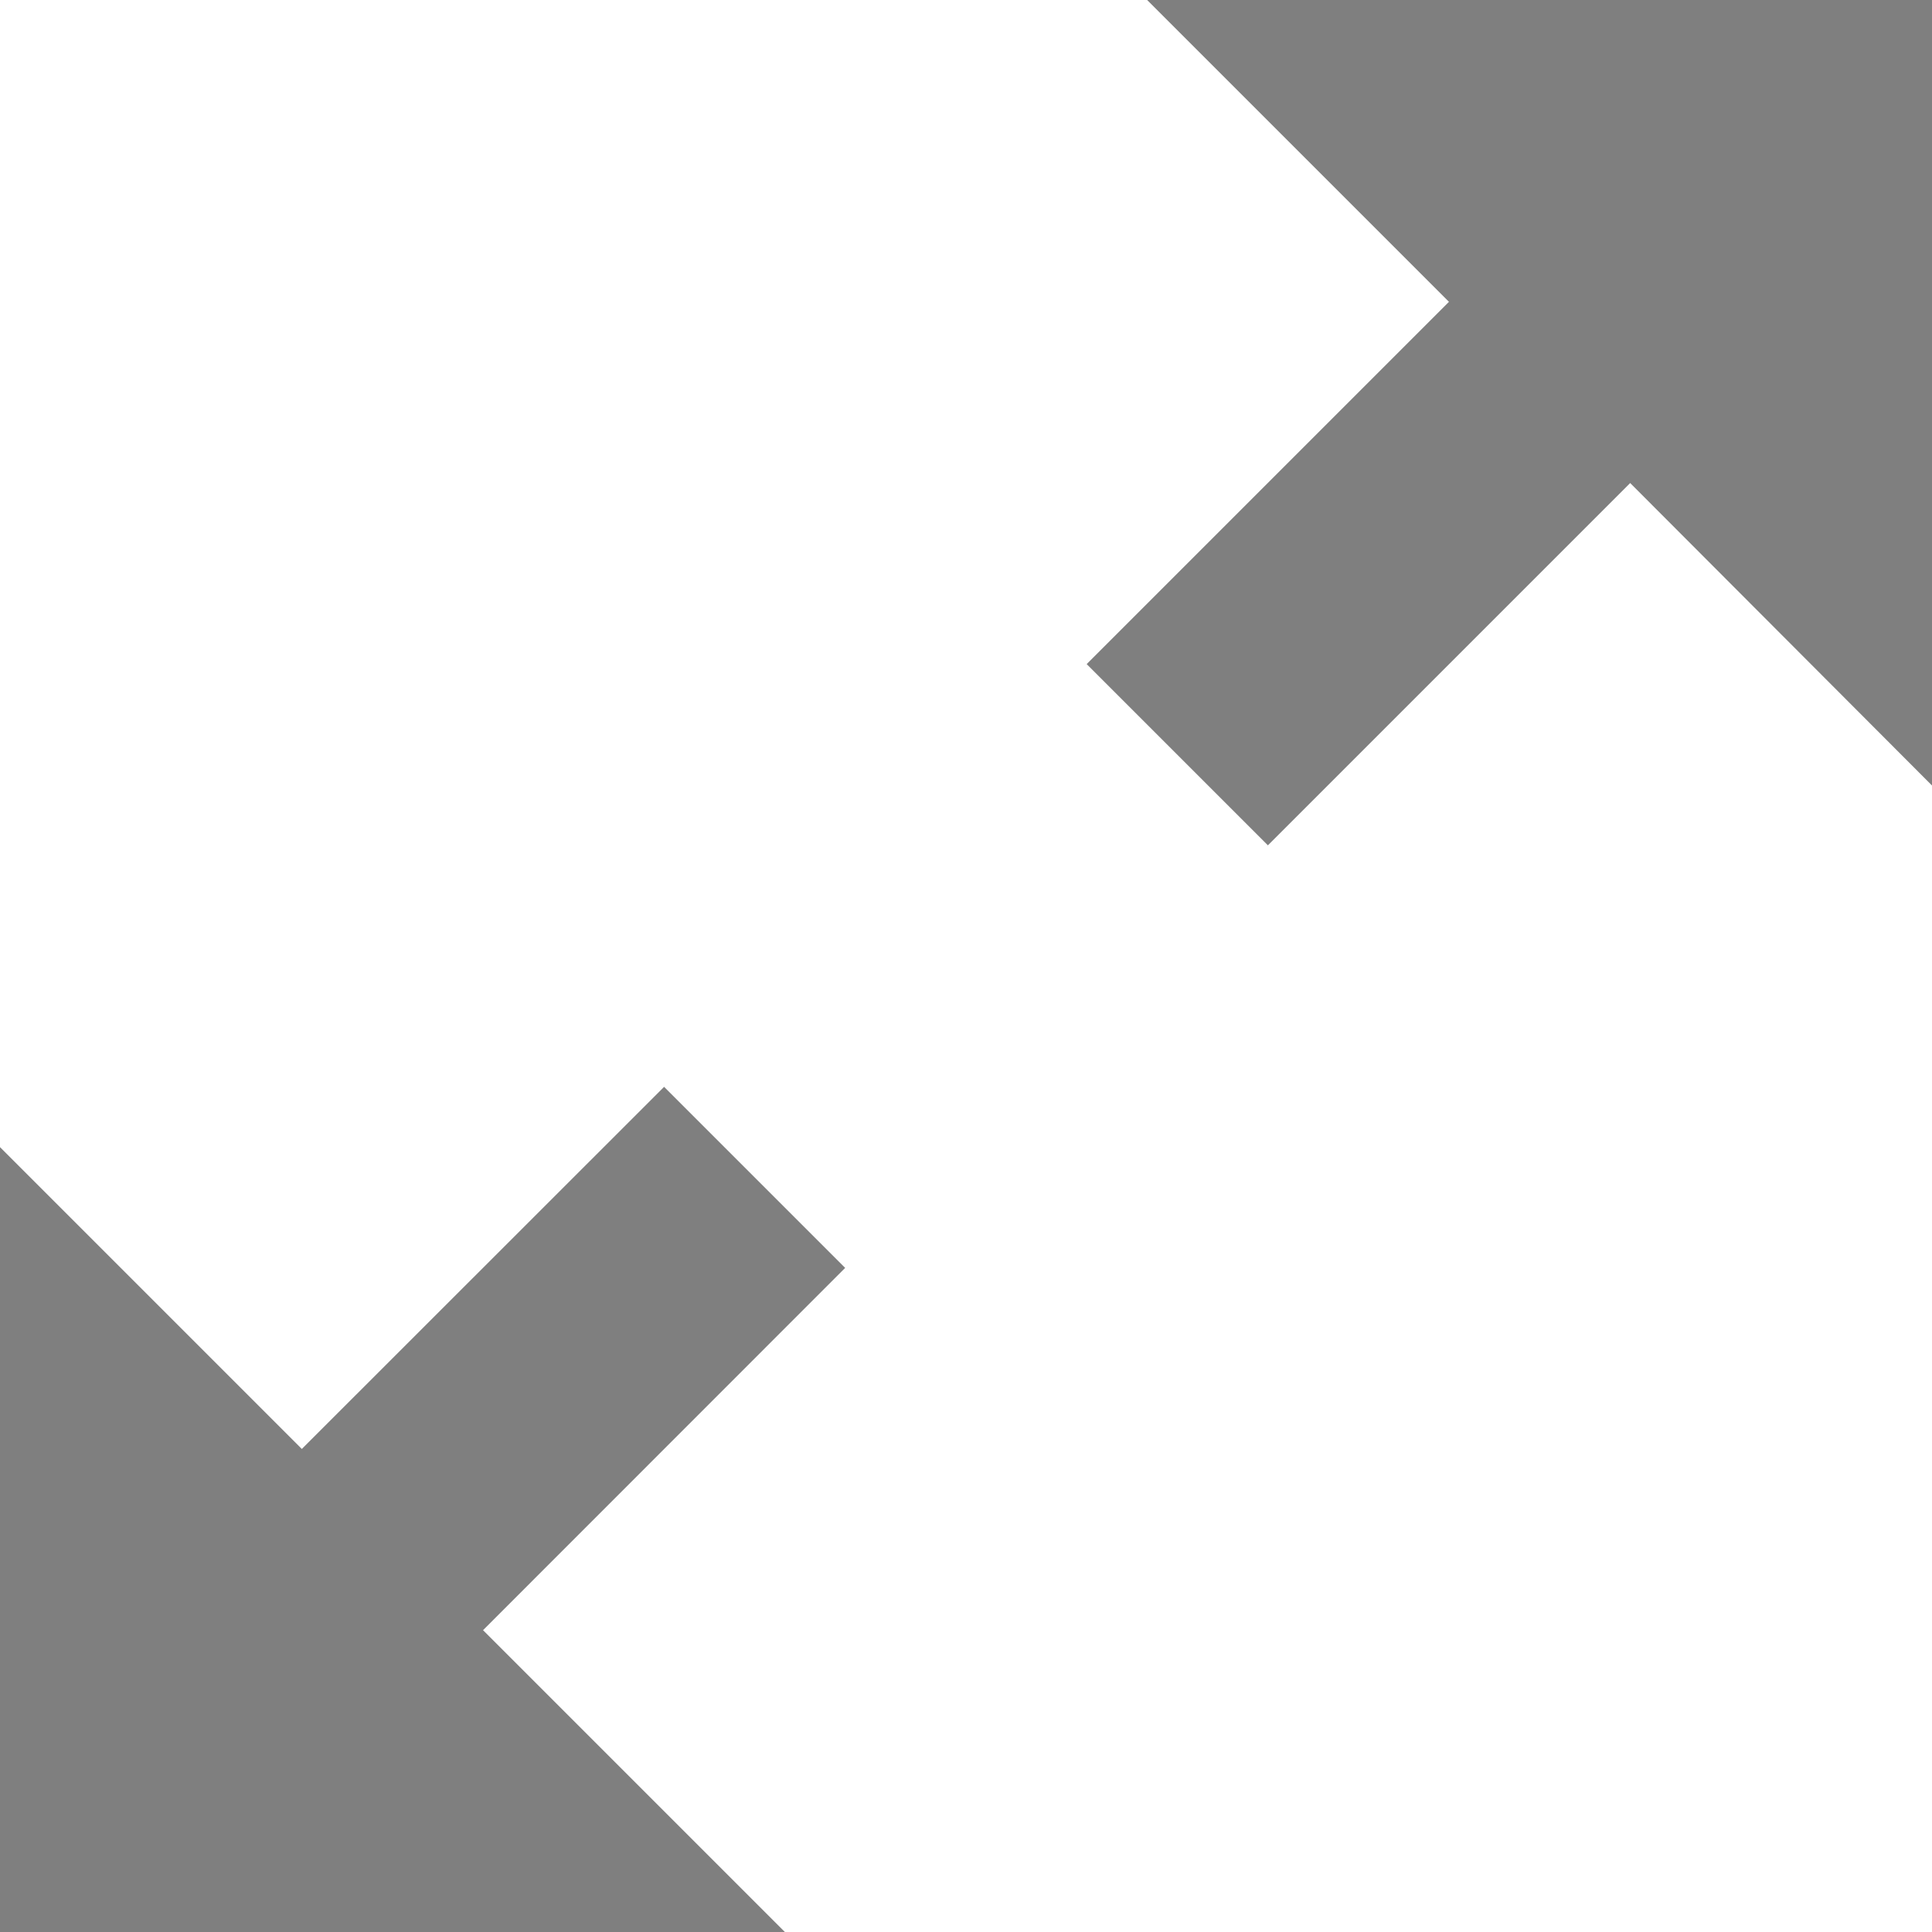
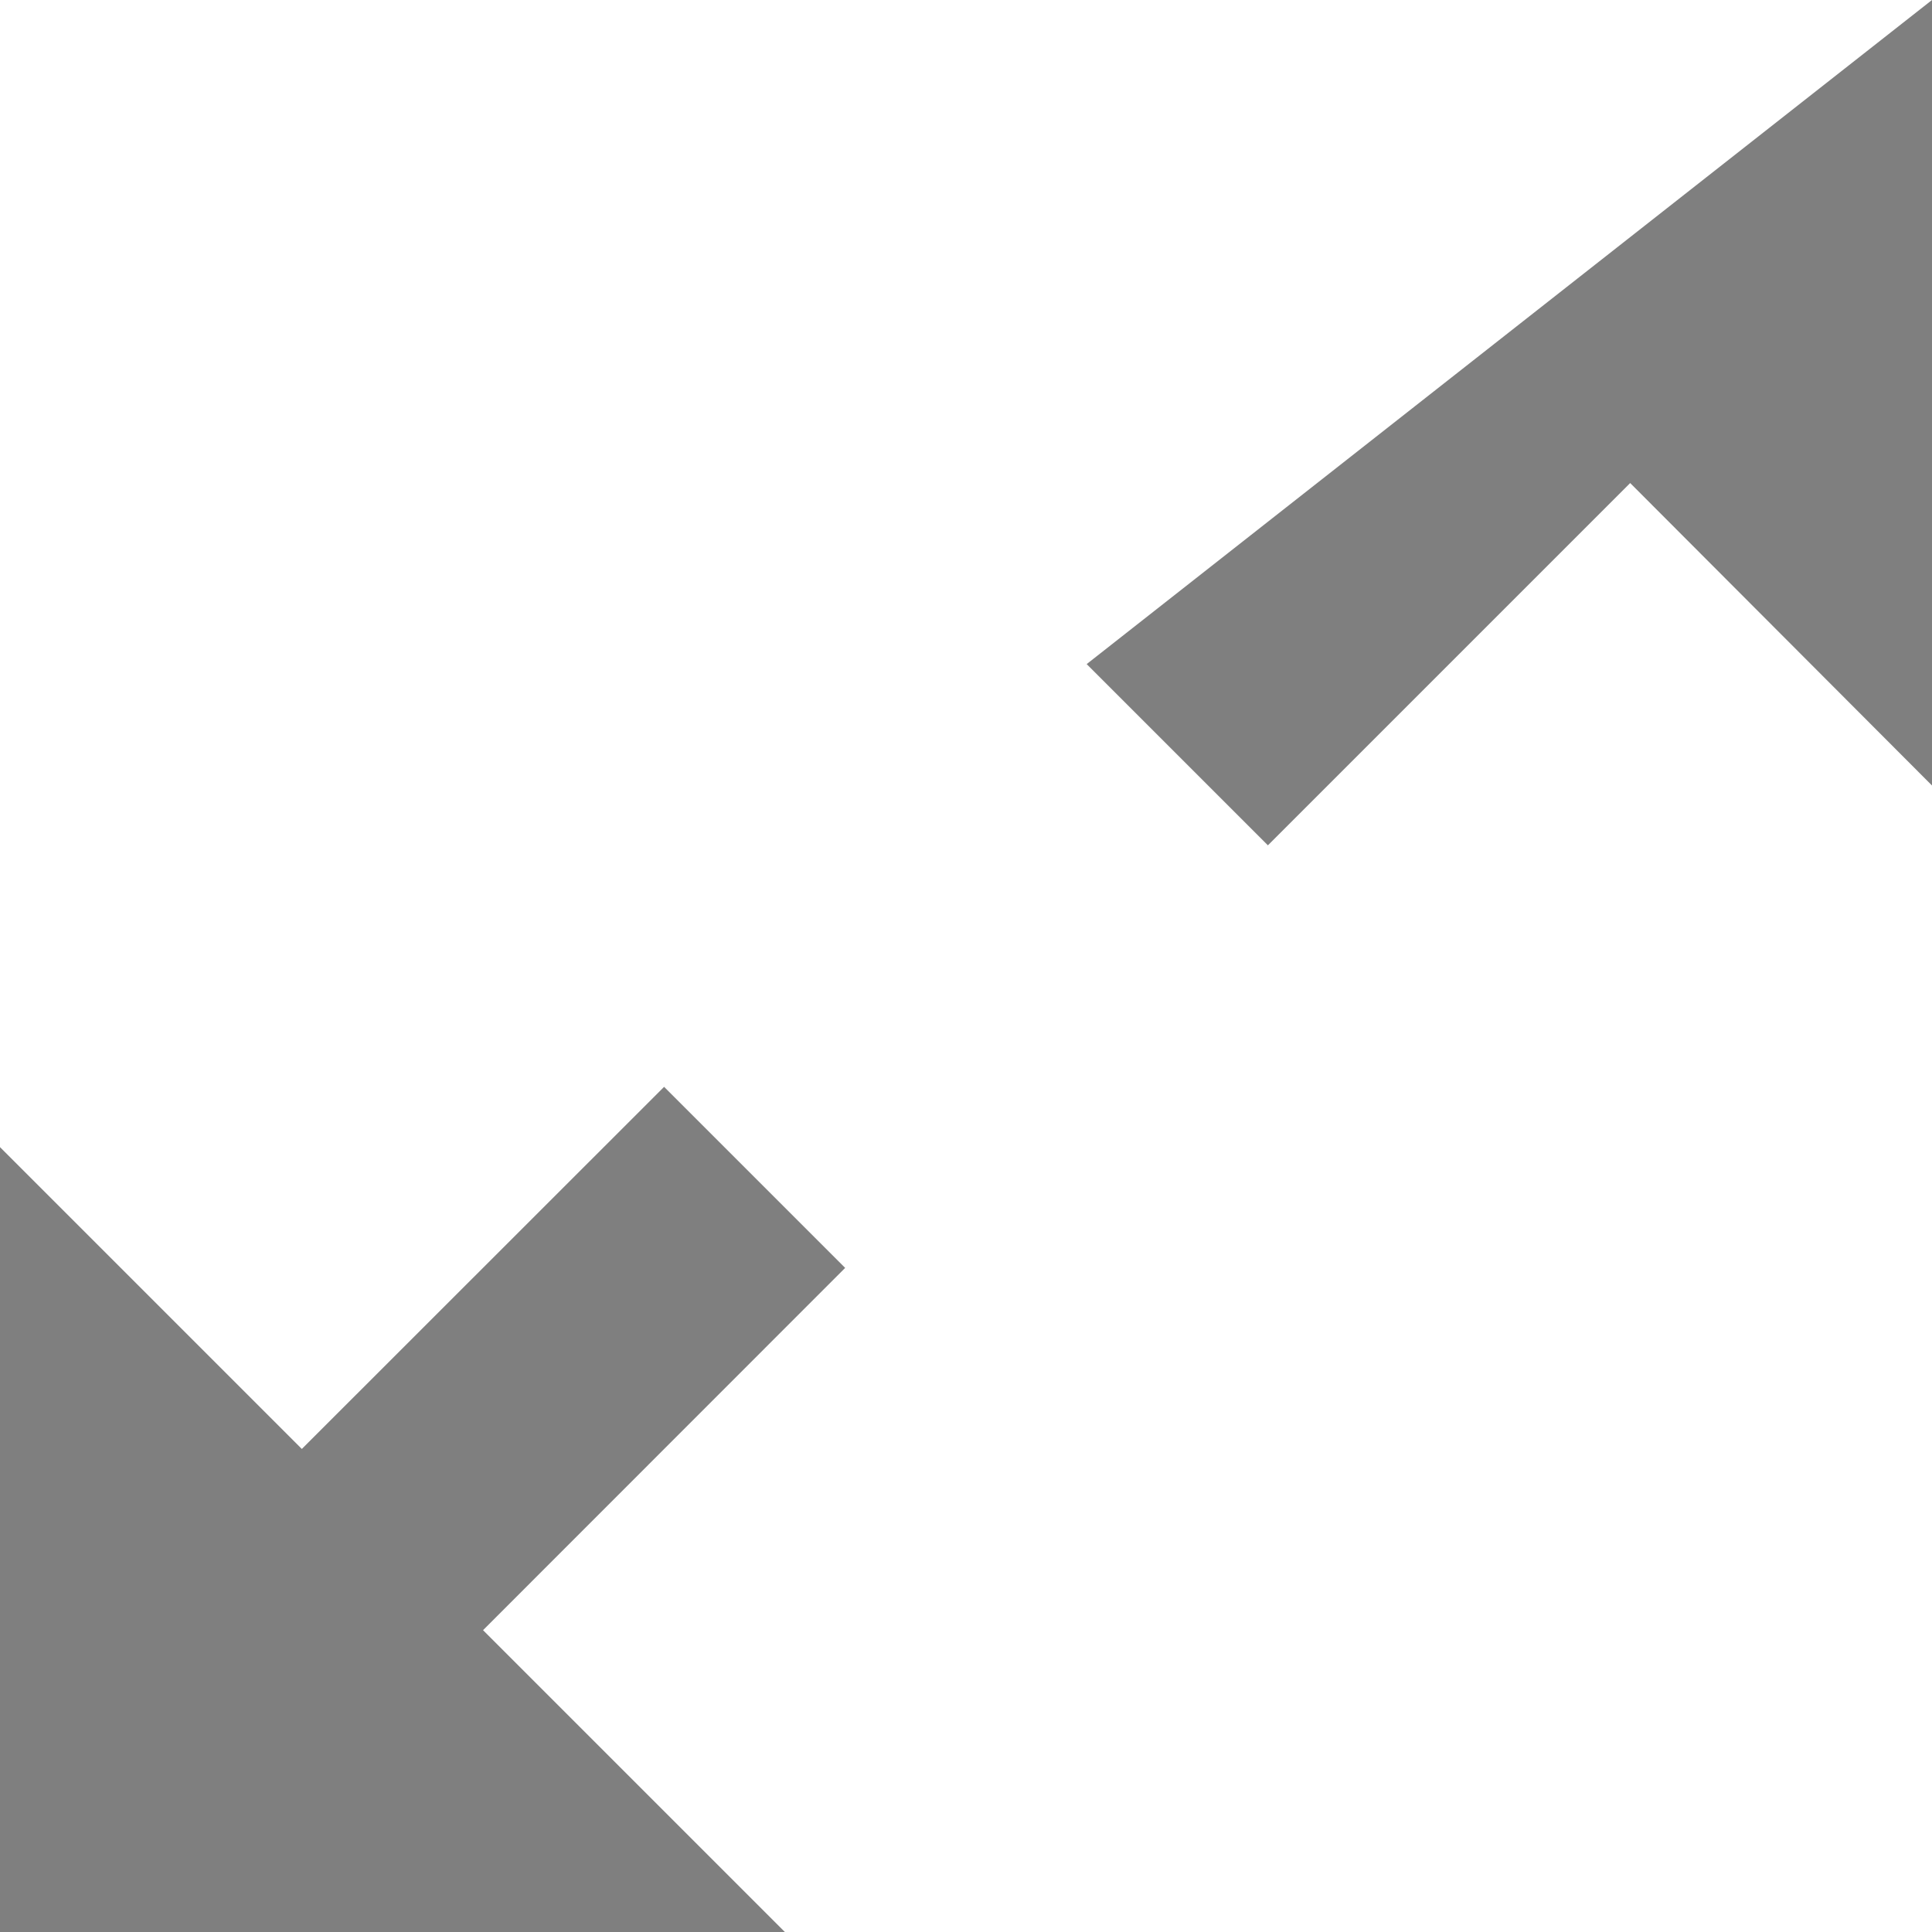
<svg xmlns="http://www.w3.org/2000/svg" width="11.983" height="11.983" viewBox="0 0 11.983 11.983">
-   <path data-name="Icon metro-enlarge2" d="M14.554 1.928V6.8l-1.872-1.876-2.247 2.247-1.124-1.124L11.558 3.8 9.686 1.928zM7.813 9.792l-2.246 2.247 1.872 1.872H2.571V9.043l1.872 1.872L6.69 8.669z" transform="translate(-2.571 -1.928)" style="opacity:.5" />
+   <path data-name="Icon metro-enlarge2" d="M14.554 1.928V6.8l-1.872-1.876-2.247 2.247-1.124-1.124zM7.813 9.792l-2.246 2.247 1.872 1.872H2.571V9.043l1.872 1.872L6.69 8.669z" transform="translate(-2.571 -1.928)" style="opacity:.5" />
</svg>